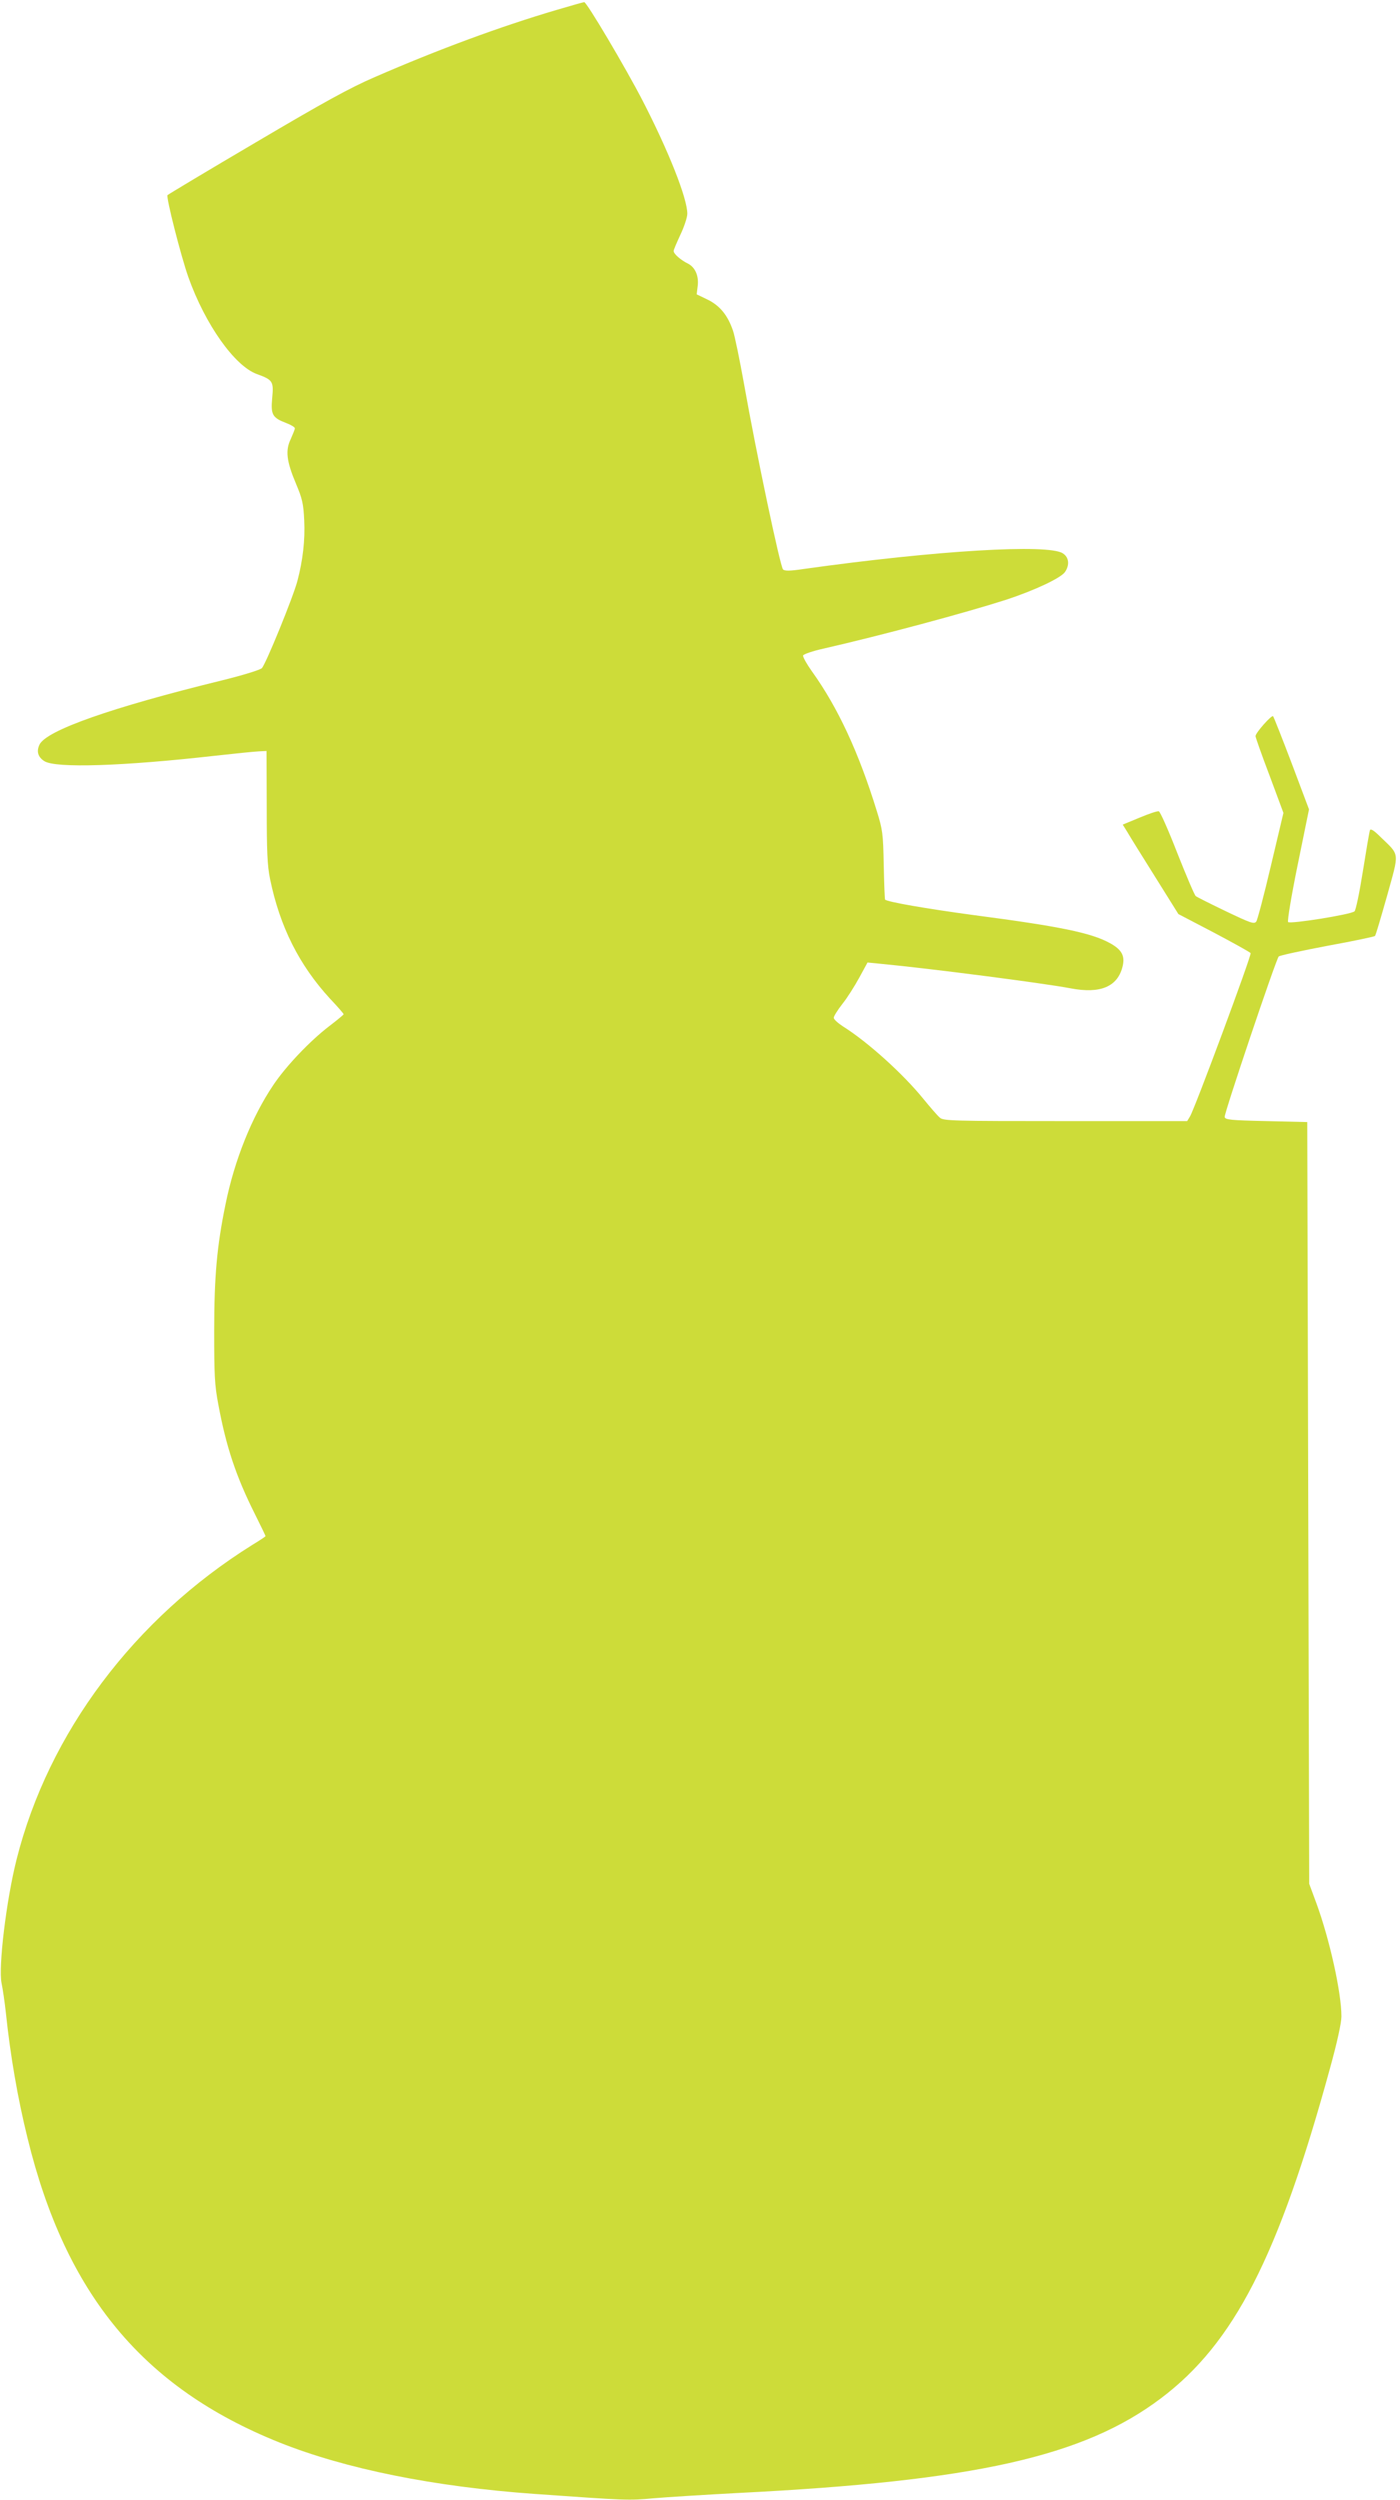
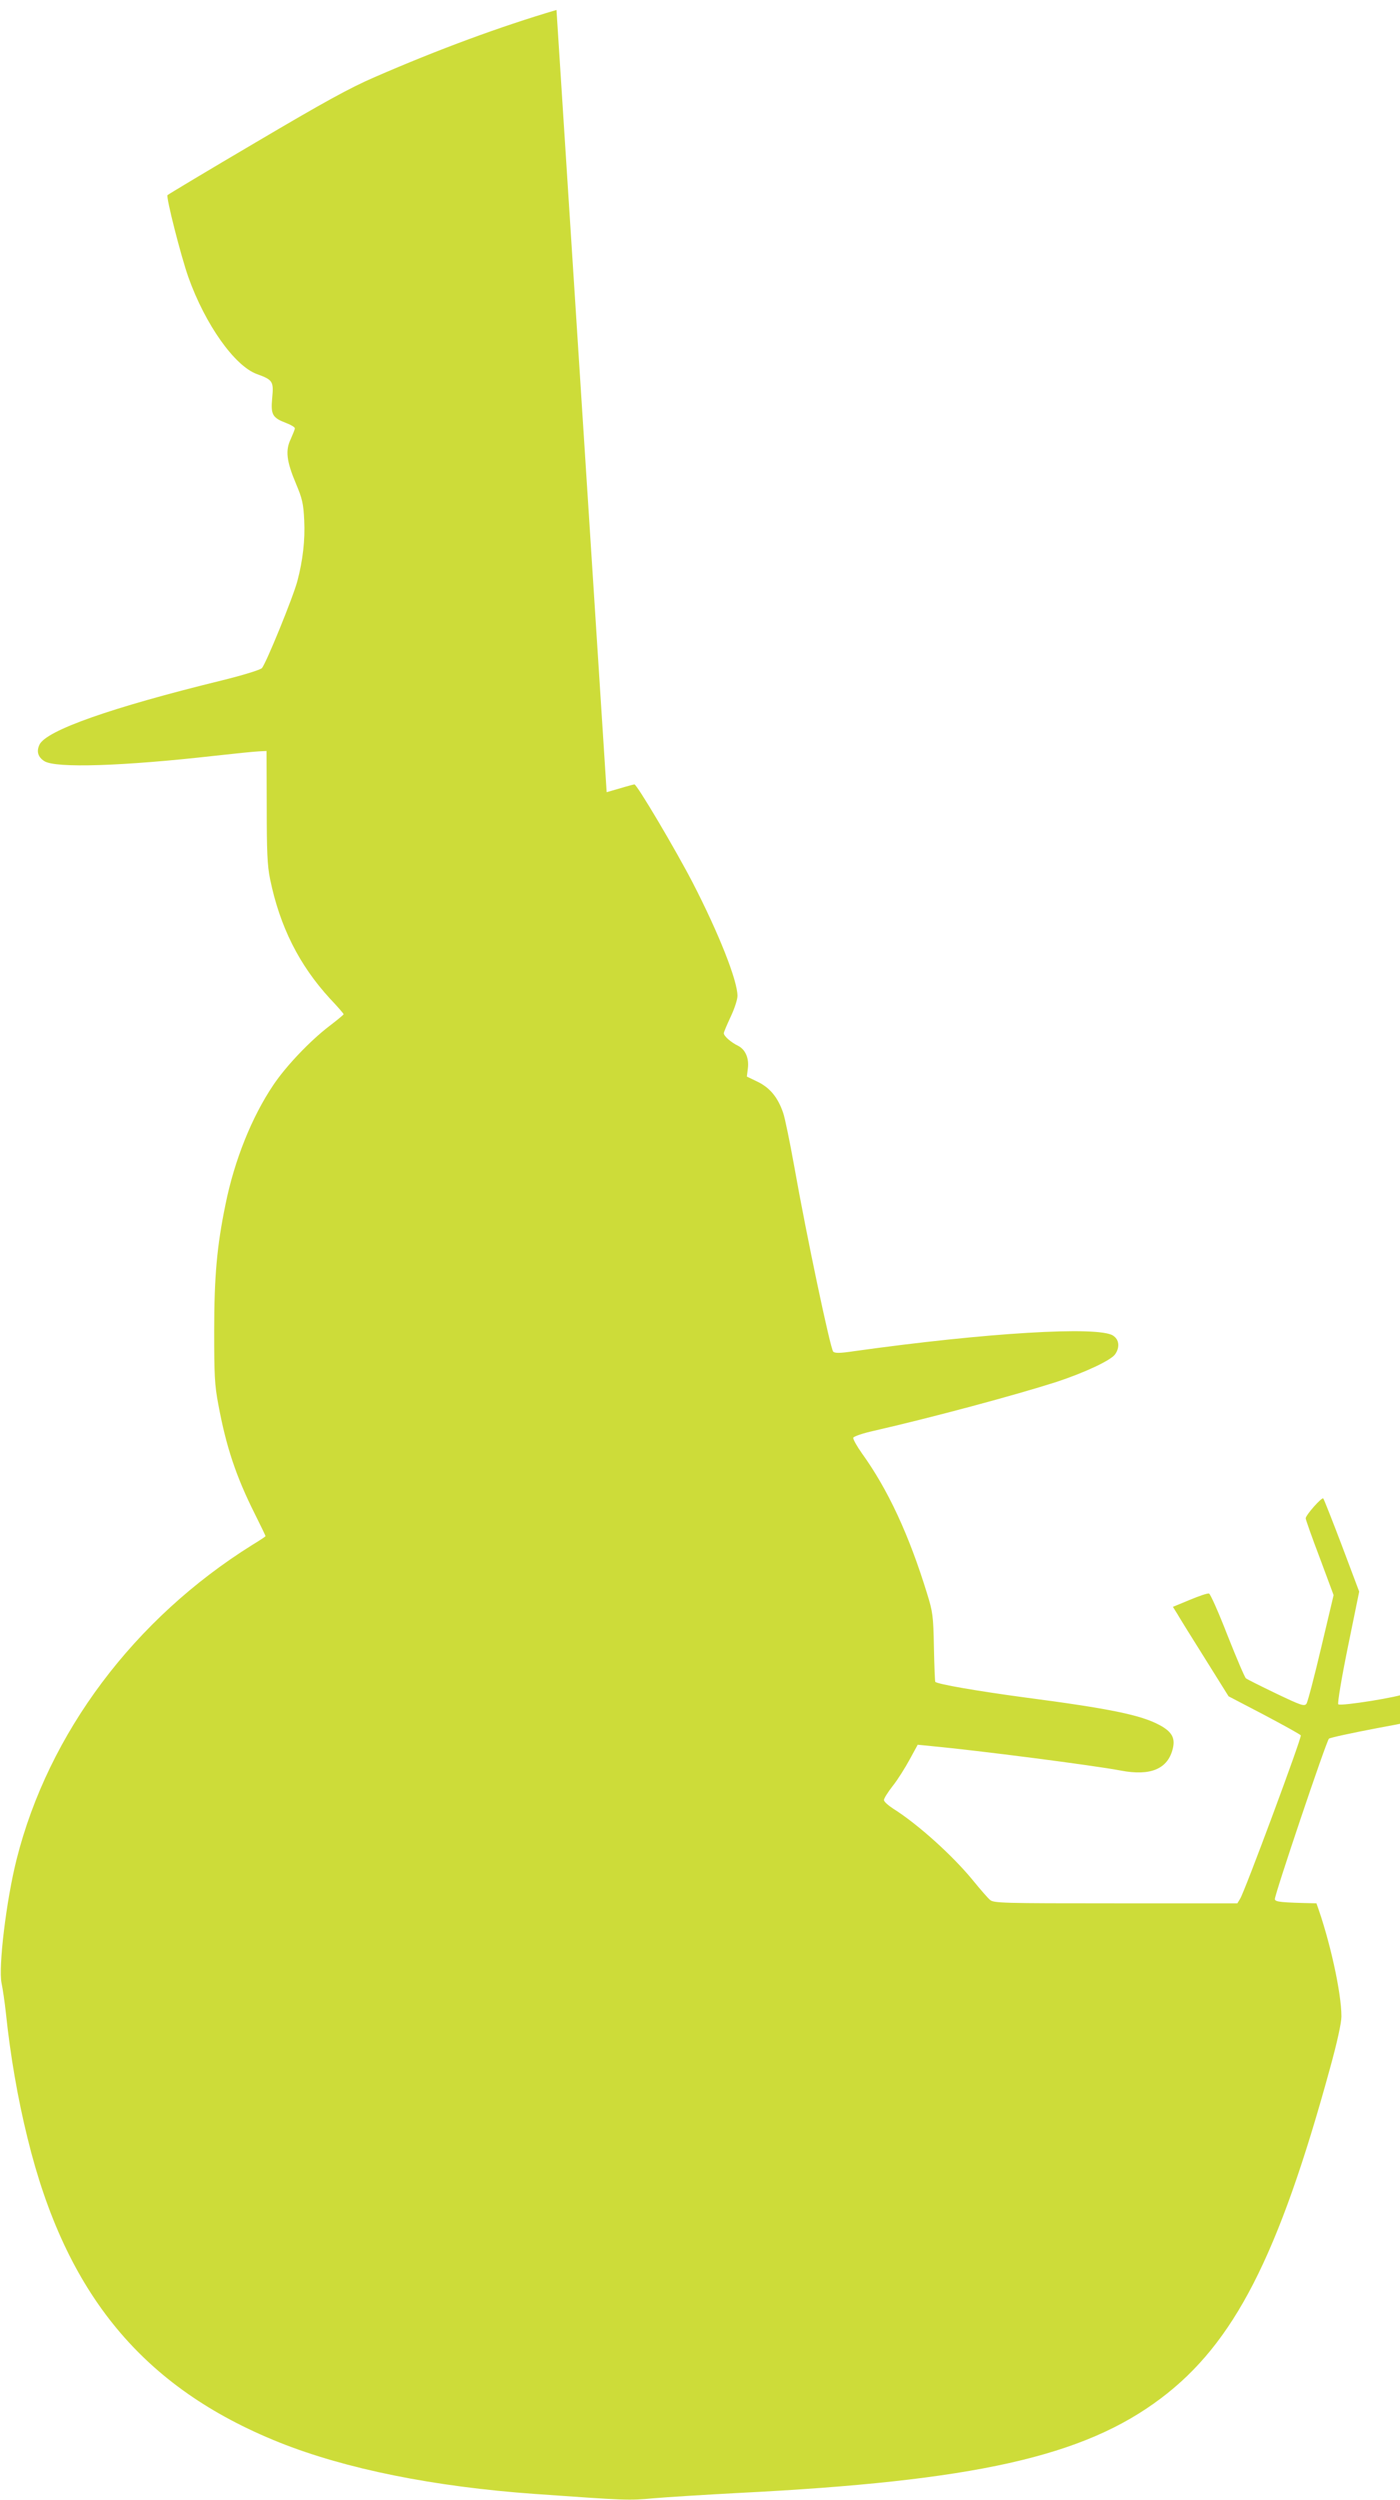
<svg xmlns="http://www.w3.org/2000/svg" version="1.0" width="717pt" height="1280pt" viewBox="0 0 717 1280" preserveAspectRatio="xMidYMid meet">
  <g transform="translate(0,1280) scale(0.1,-0.1)" fill="#cddc39" stroke="none">
-     <path d="M2850 12749 c-288 -85 -605 -202 -929 -343 -130 -56 -262 -129 -611 -335 -245 -144 -448 -266 -452 -270 -9 -8 69 -314 107 -421 86 -241 236 -453 350 -495 83 -30 87 -38 79 -123 -8 -85 1 -101 72 -128 24 -9 44 -21 44 -27 0 -6 -10 -30 -21 -55 -28 -58 -22 -113 27 -229 32 -76 38 -101 42 -187 5 -101 -7 -205 -35 -311 -22 -83 -162 -426 -182 -446 -9 -9 -100 -37 -206 -63 -567 -139 -899 -256 -933 -329 -16 -34 -8 -63 25 -84 57 -37 402 -26 878 28 99 11 198 21 220 22 l40 2 1 -285 c0 -230 3 -301 17 -370 50 -244 149 -441 307 -613 39 -41 70 -77 70 -80 0 -2 -33 -30 -74 -61 -98 -75 -221 -204 -286 -301 -110 -163 -199 -384 -245 -611 -44 -214 -58 -368 -58 -649 0 -224 2 -276 21 -375 40 -217 91 -370 188 -563 30 -60 54 -110 54 -112 0 -2 -30 -22 -68 -45 -605 -378 -1044 -963 -1207 -1610 -53 -210 -94 -552 -77 -634 6 -28 16 -96 22 -151 23 -220 61 -440 111 -642 195 -799 591 -1278 1289 -1558 340 -136 791 -227 1310 -264 468 -33 479 -34 608 -22 70 6 264 18 432 27 1212 61 1770 186 2166 485 374 282 601 725 864 1684 38 137 60 238 60 271 0 122 -60 393 -128 579 l-37 100 -5 1950 -5 1950 -210 5 c-184 4 -210 7 -213 21 -3 18 263 808 277 822 5 5 116 29 247 54 132 24 242 47 246 51 4 4 31 97 62 206 63 228 66 204 -33 300 -35 35 -52 45 -55 35 -3 -8 -19 -102 -36 -209 -17 -107 -36 -200 -43 -206 -16 -16 -329 -66 -340 -55 -5 5 17 136 49 293 l58 284 -88 234 c-49 129 -92 238 -96 243 -7 8 -90 -85 -90 -102 0 -6 32 -97 72 -202 l71 -191 -64 -270 c-35 -149 -69 -278 -75 -286 -11 -15 -29 -8 -155 52 -79 38 -149 73 -155 78 -6 4 -48 103 -94 219 -45 116 -88 213 -95 215 -6 3 -50 -12 -98 -32 l-87 -36 23 -37 c12 -21 76 -124 142 -229 l120 -192 182 -95 c100 -53 185 -100 188 -105 6 -10 -288 -802 -311 -837 l-14 -23 -624 0 c-580 0 -625 1 -643 18 -11 9 -49 53 -85 97 -105 129 -285 291 -411 370 -26 17 -47 36 -47 44 0 8 20 40 45 72 25 31 63 92 86 134 l42 77 71 -7 c243 -23 825 -98 968 -125 155 -30 244 9 268 115 12 52 -6 84 -67 117 -95 52 -255 85 -698 143 -237 32 -440 67 -452 79 -2 2 -5 82 -7 177 -3 162 -6 181 -35 275 -93 302 -200 532 -333 717 -27 38 -47 74 -45 81 3 7 50 23 104 35 302 69 726 183 938 251 145 48 277 110 299 141 25 36 21 76 -11 96 -75 49 -647 15 -1326 -80 -73 -11 -99 -11 -107 -2 -15 19 -135 585 -200 952 -22 122 -47 244 -56 270 -27 79 -67 128 -130 159 l-56 27 5 41 c7 52 -12 97 -49 116 -37 18 -74 50 -74 65 0 6 16 43 35 84 19 40 35 88 35 107 0 79 -96 321 -229 579 -88 170 -287 506 -299 504 -4 0 -68 -18 -142 -40z" />
+     <path d="M2850 12749 c-288 -85 -605 -202 -929 -343 -130 -56 -262 -129 -611 -335 -245 -144 -448 -266 -452 -270 -9 -8 69 -314 107 -421 86 -241 236 -453 350 -495 83 -30 87 -38 79 -123 -8 -85 1 -101 72 -128 24 -9 44 -21 44 -27 0 -6 -10 -30 -21 -55 -28 -58 -22 -113 27 -229 32 -76 38 -101 42 -187 5 -101 -7 -205 -35 -311 -22 -83 -162 -426 -182 -446 -9 -9 -100 -37 -206 -63 -567 -139 -899 -256 -933 -329 -16 -34 -8 -63 25 -84 57 -37 402 -26 878 28 99 11 198 21 220 22 l40 2 1 -285 c0 -230 3 -301 17 -370 50 -244 149 -441 307 -613 39 -41 70 -77 70 -80 0 -2 -33 -30 -74 -61 -98 -75 -221 -204 -286 -301 -110 -163 -199 -384 -245 -611 -44 -214 -58 -368 -58 -649 0 -224 2 -276 21 -375 40 -217 91 -370 188 -563 30 -60 54 -110 54 -112 0 -2 -30 -22 -68 -45 -605 -378 -1044 -963 -1207 -1610 -53 -210 -94 -552 -77 -634 6 -28 16 -96 22 -151 23 -220 61 -440 111 -642 195 -799 591 -1278 1289 -1558 340 -136 791 -227 1310 -264 468 -33 479 -34 608 -22 70 6 264 18 432 27 1212 61 1770 186 2166 485 374 282 601 725 864 1684 38 137 60 238 60 271 0 122 -60 393 -128 579 c-184 4 -210 7 -213 21 -3 18 263 808 277 822 5 5 116 29 247 54 132 24 242 47 246 51 4 4 31 97 62 206 63 228 66 204 -33 300 -35 35 -52 45 -55 35 -3 -8 -19 -102 -36 -209 -17 -107 -36 -200 -43 -206 -16 -16 -329 -66 -340 -55 -5 5 17 136 49 293 l58 284 -88 234 c-49 129 -92 238 -96 243 -7 8 -90 -85 -90 -102 0 -6 32 -97 72 -202 l71 -191 -64 -270 c-35 -149 -69 -278 -75 -286 -11 -15 -29 -8 -155 52 -79 38 -149 73 -155 78 -6 4 -48 103 -94 219 -45 116 -88 213 -95 215 -6 3 -50 -12 -98 -32 l-87 -36 23 -37 c12 -21 76 -124 142 -229 l120 -192 182 -95 c100 -53 185 -100 188 -105 6 -10 -288 -802 -311 -837 l-14 -23 -624 0 c-580 0 -625 1 -643 18 -11 9 -49 53 -85 97 -105 129 -285 291 -411 370 -26 17 -47 36 -47 44 0 8 20 40 45 72 25 31 63 92 86 134 l42 77 71 -7 c243 -23 825 -98 968 -125 155 -30 244 9 268 115 12 52 -6 84 -67 117 -95 52 -255 85 -698 143 -237 32 -440 67 -452 79 -2 2 -5 82 -7 177 -3 162 -6 181 -35 275 -93 302 -200 532 -333 717 -27 38 -47 74 -45 81 3 7 50 23 104 35 302 69 726 183 938 251 145 48 277 110 299 141 25 36 21 76 -11 96 -75 49 -647 15 -1326 -80 -73 -11 -99 -11 -107 -2 -15 19 -135 585 -200 952 -22 122 -47 244 -56 270 -27 79 -67 128 -130 159 l-56 27 5 41 c7 52 -12 97 -49 116 -37 18 -74 50 -74 65 0 6 16 43 35 84 19 40 35 88 35 107 0 79 -96 321 -229 579 -88 170 -287 506 -299 504 -4 0 -68 -18 -142 -40z" />
  </g>
</svg>